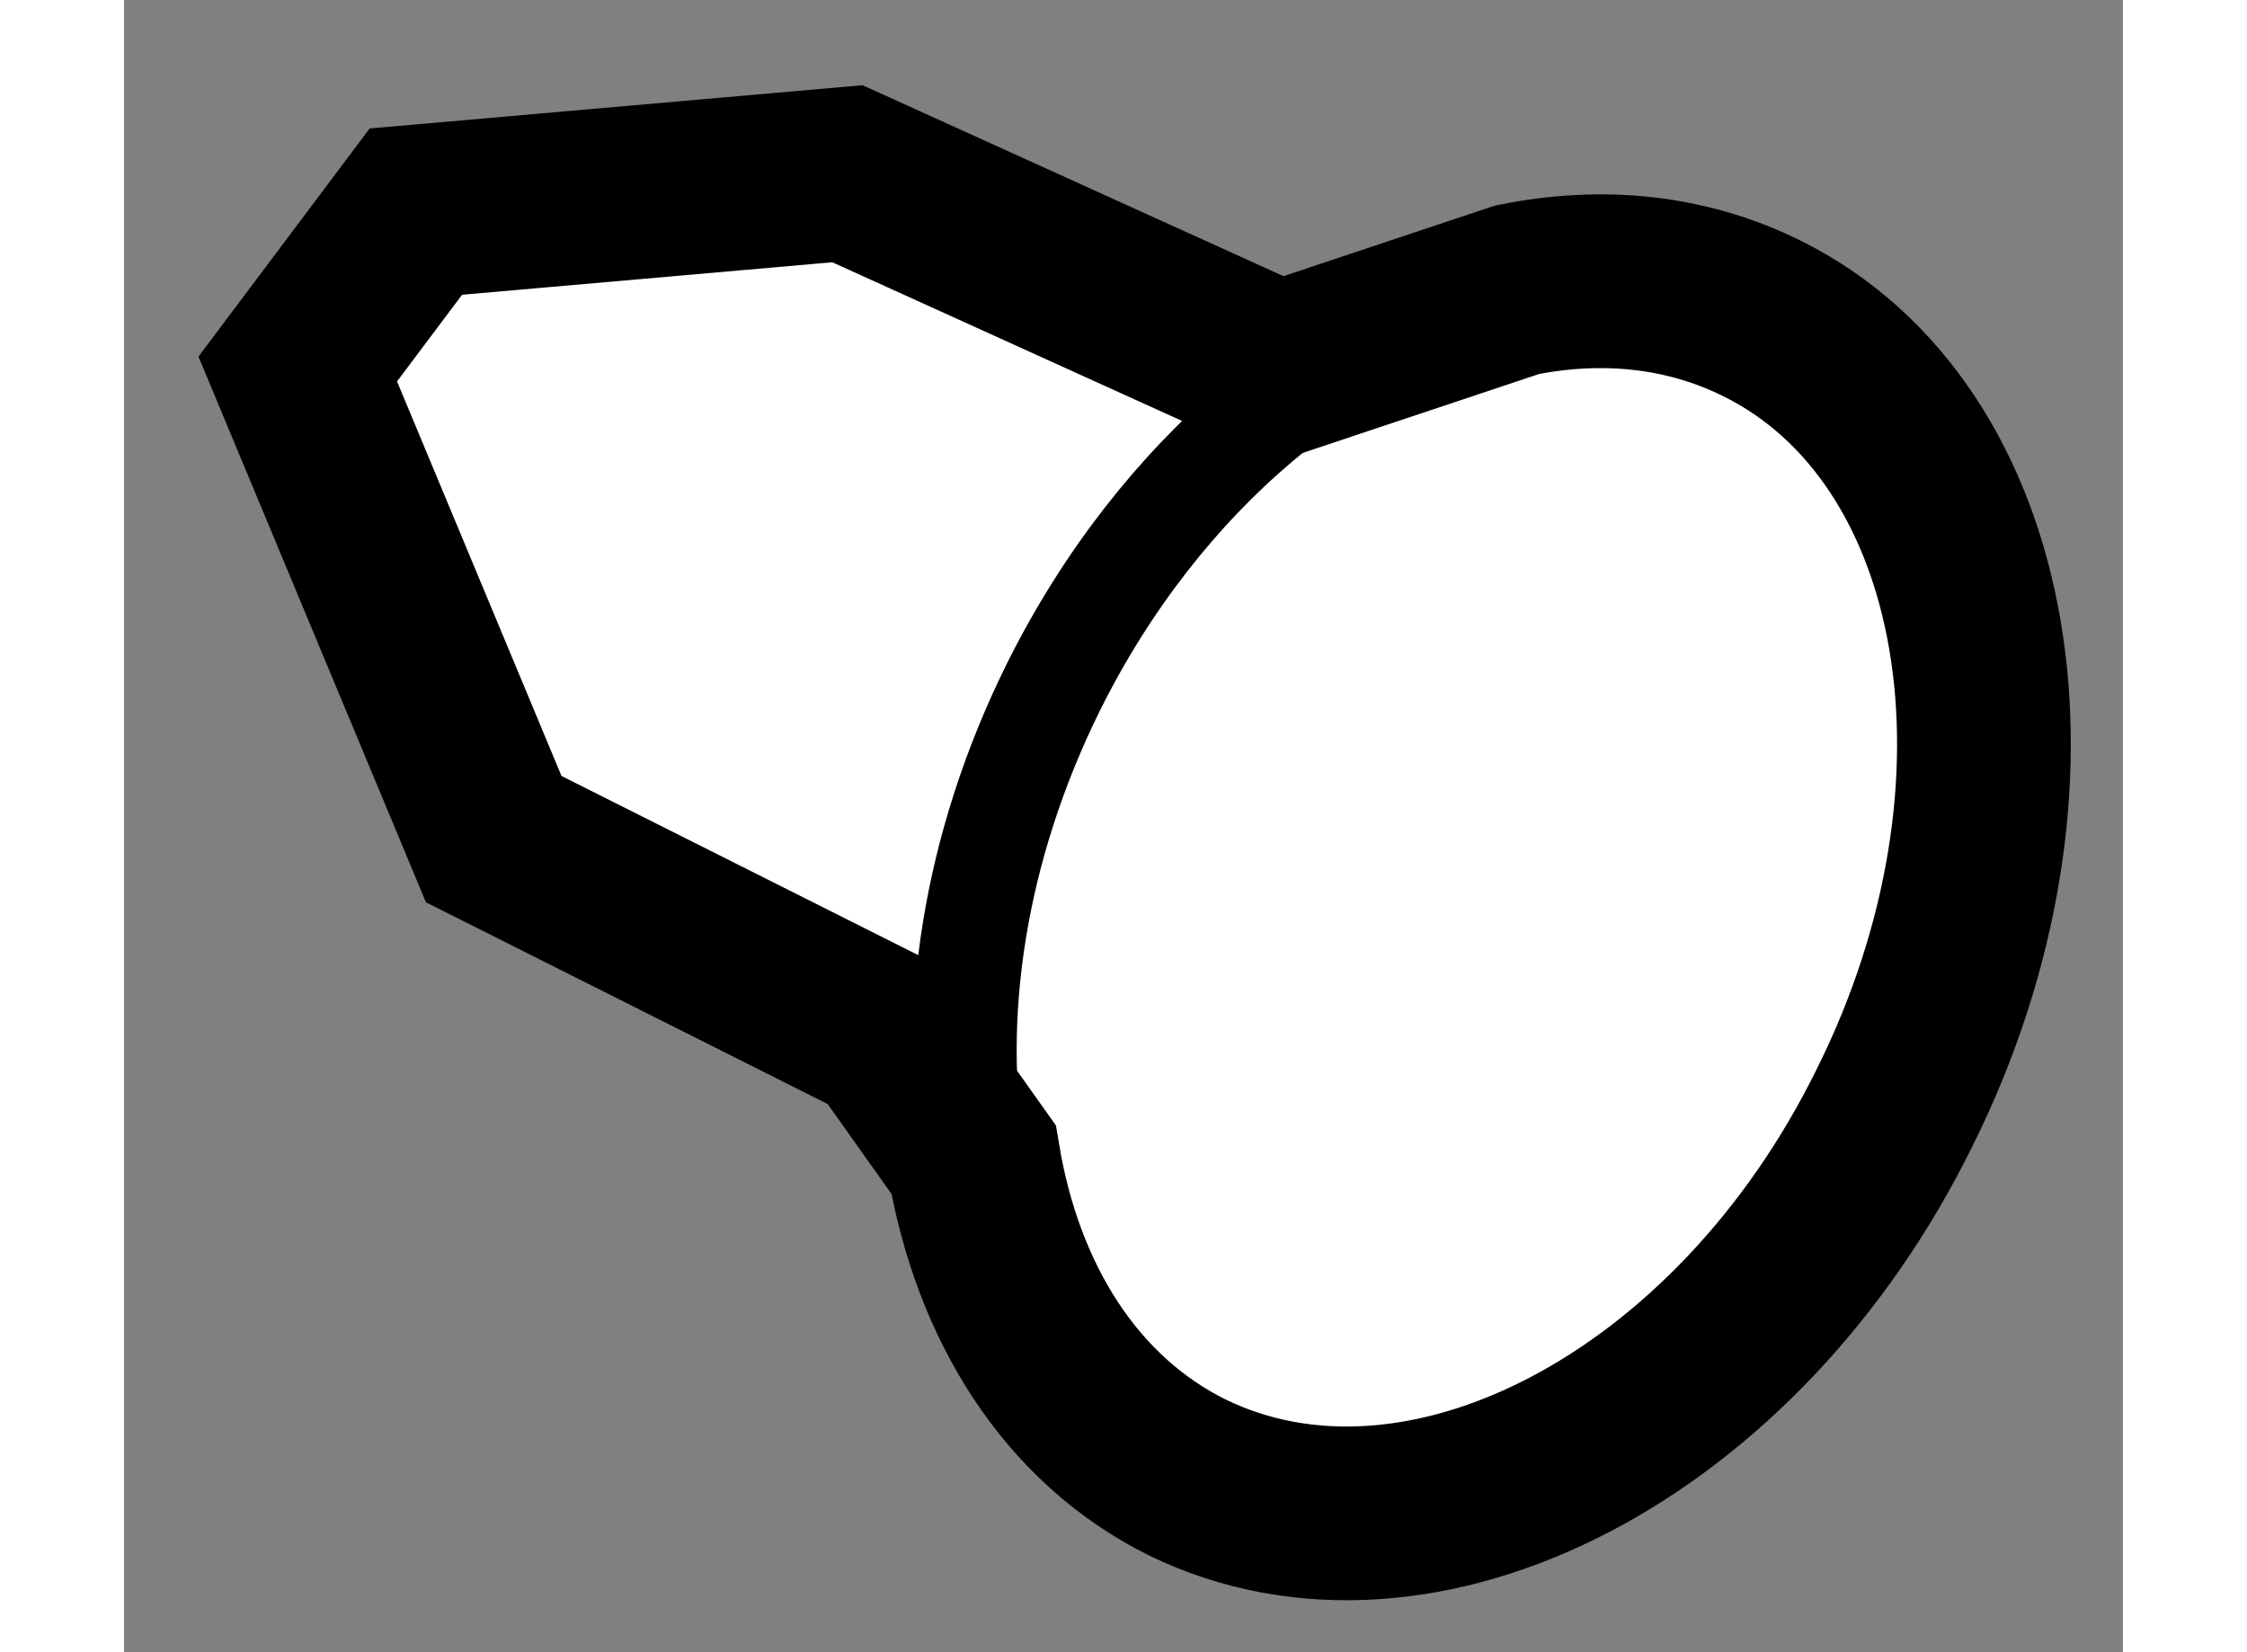
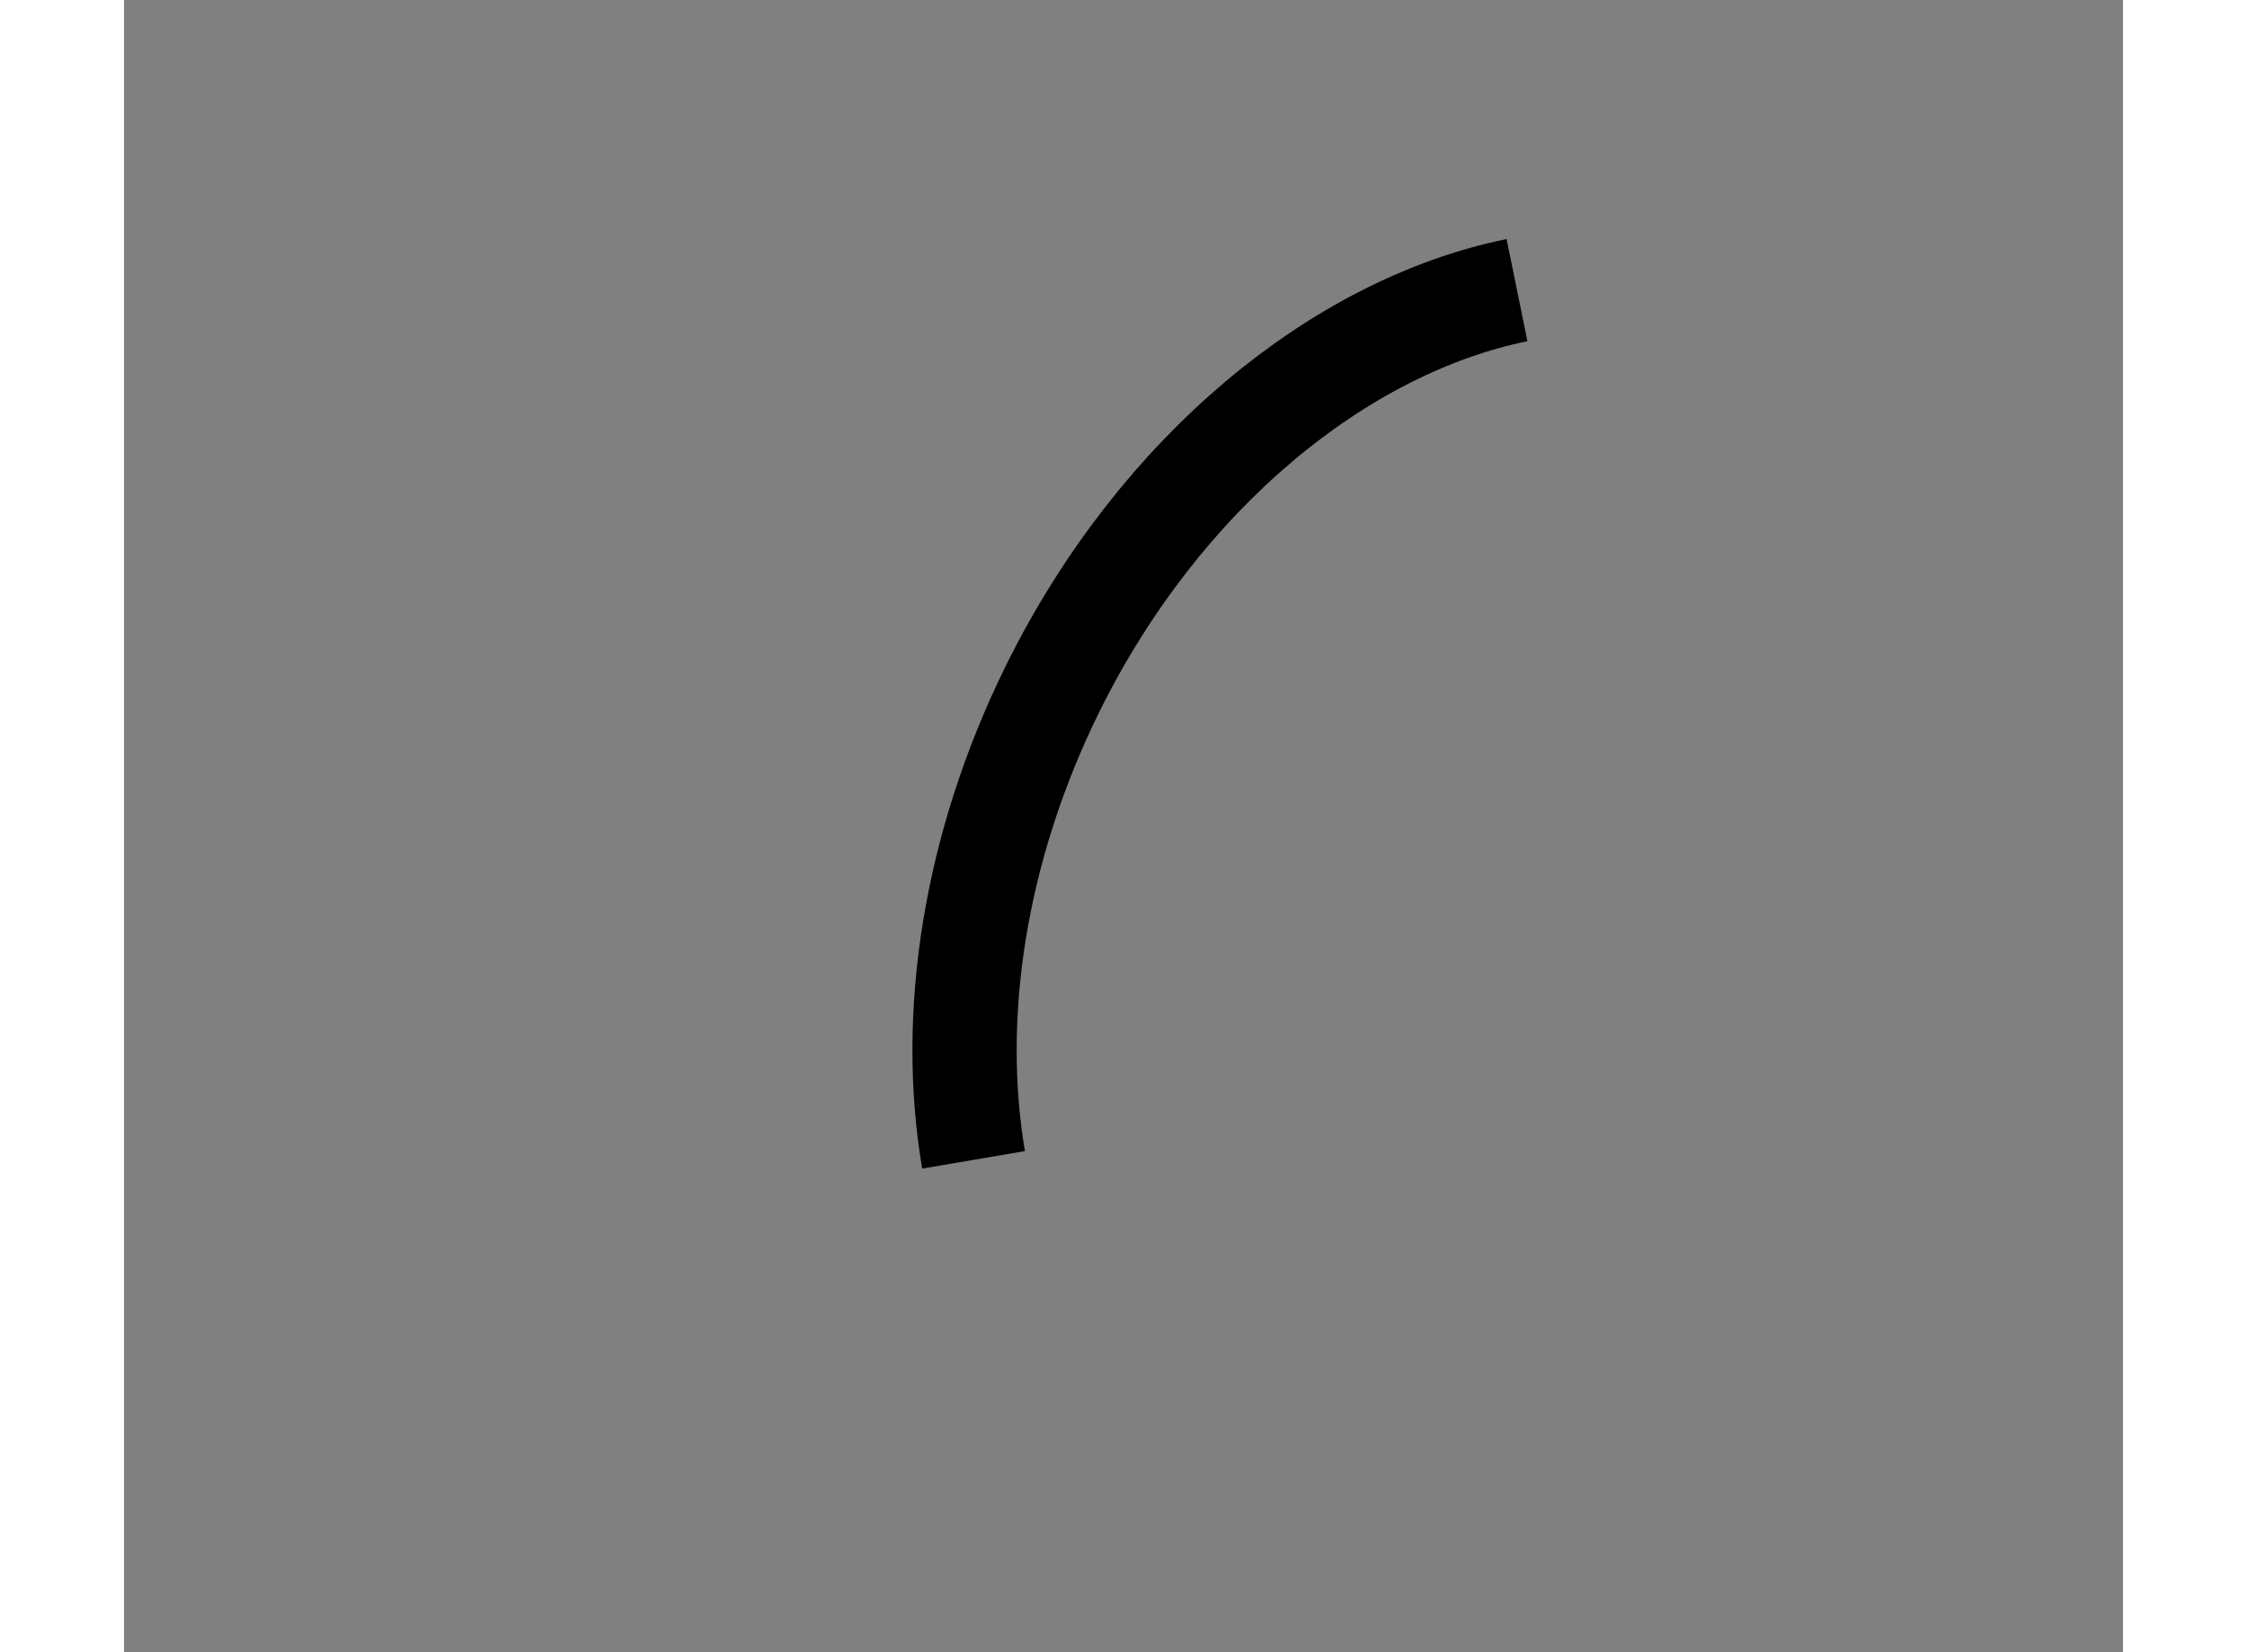
<svg xmlns="http://www.w3.org/2000/svg" version="1.1" x="0px" y="0px" width="244.8px" height="180px" viewBox="181.787 150.105 5.753 4.755" enable-background="new 0 0 244.8 180" xml:space="preserve">
  <rect x="181.787" y="150.105" width="5.753" height="4.755" fill="#808080" stroke="none" />
  <g>
-     <path fill="#FFFFFF" stroke="#000000" stroke-width="0.5" d="M185.11,151.168l-1.241-0.563l-1.242,0.109l-0.34,0.453l0.564,1.353    l1.129,0.567l0.252,0.355c0.069,0.411,0.28,0.749,0.615,0.915c0.671,0.327,1.585-0.146,2.037-1.067    c0.458-0.921,0.284-1.941-0.386-2.27c-0.217-0.107-0.459-0.13-0.702-0.081L185.11,151.168z" />
    <path fill="none" stroke="#000000" stroke-width="0.3" d="M184.232,153.443c-0.07-0.411,0-0.896,0.229-1.359    c0.308-0.62,0.825-1.04,1.335-1.144" />
  </g>
</svg>